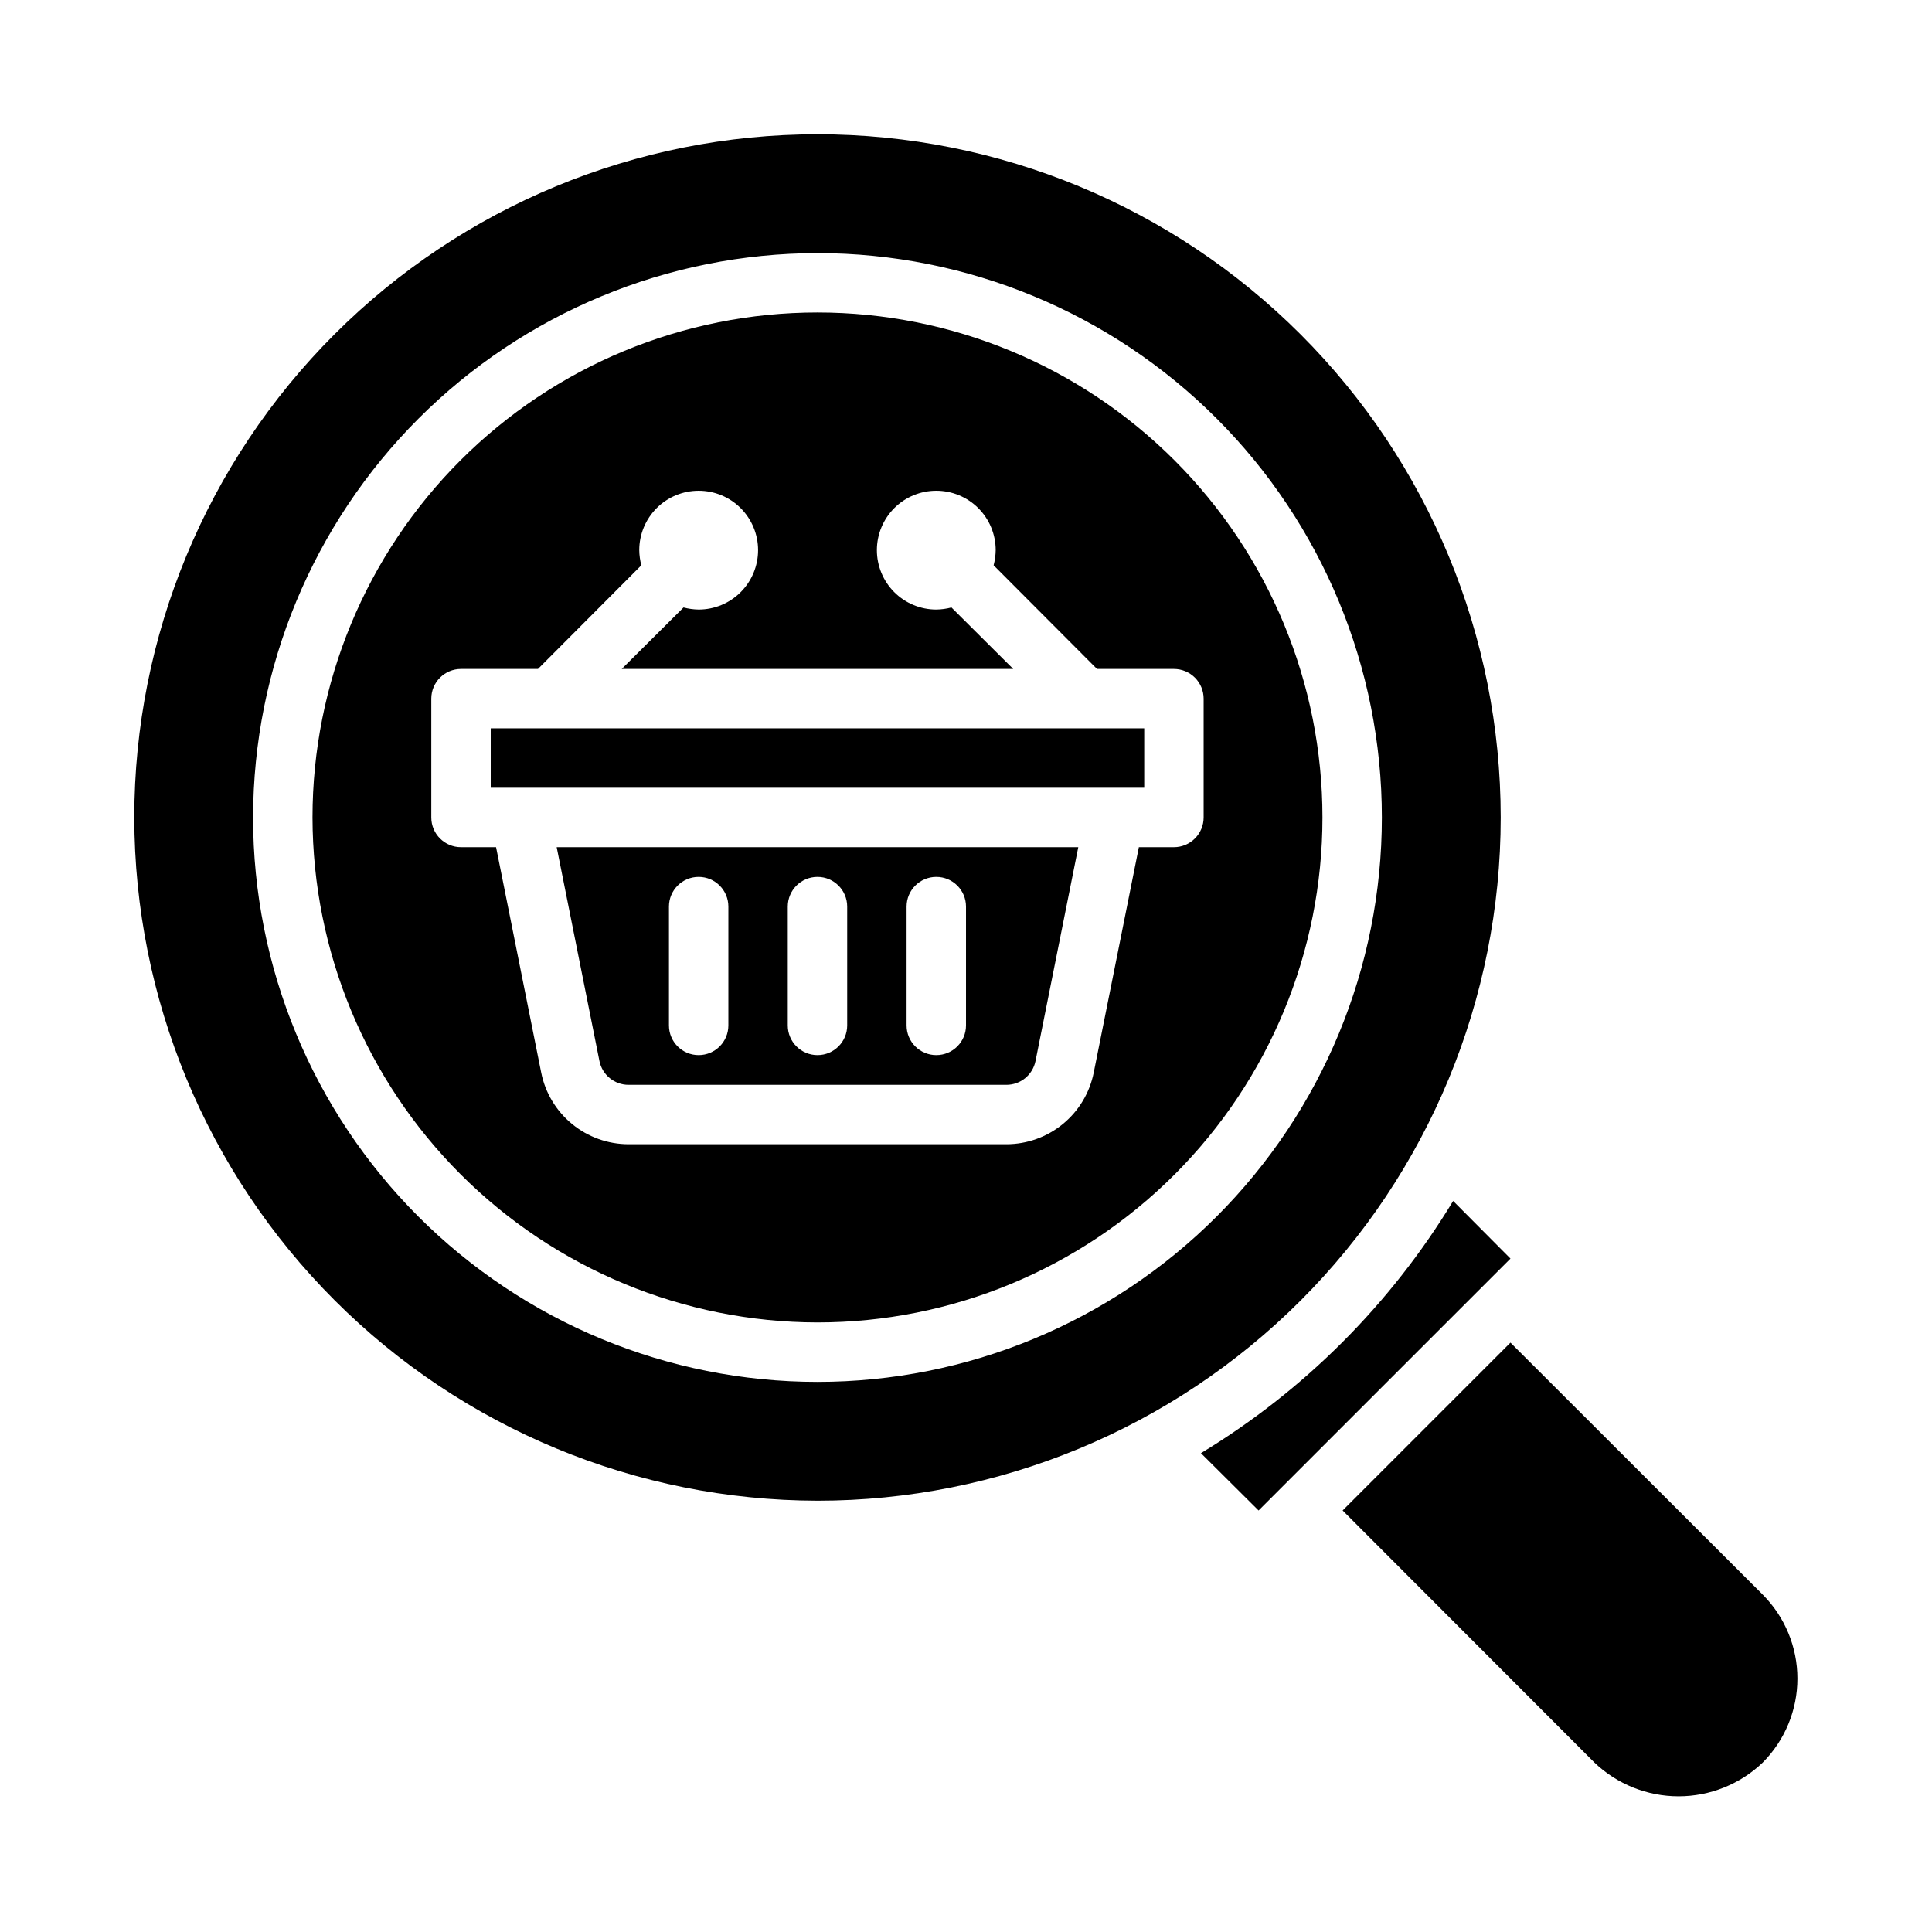
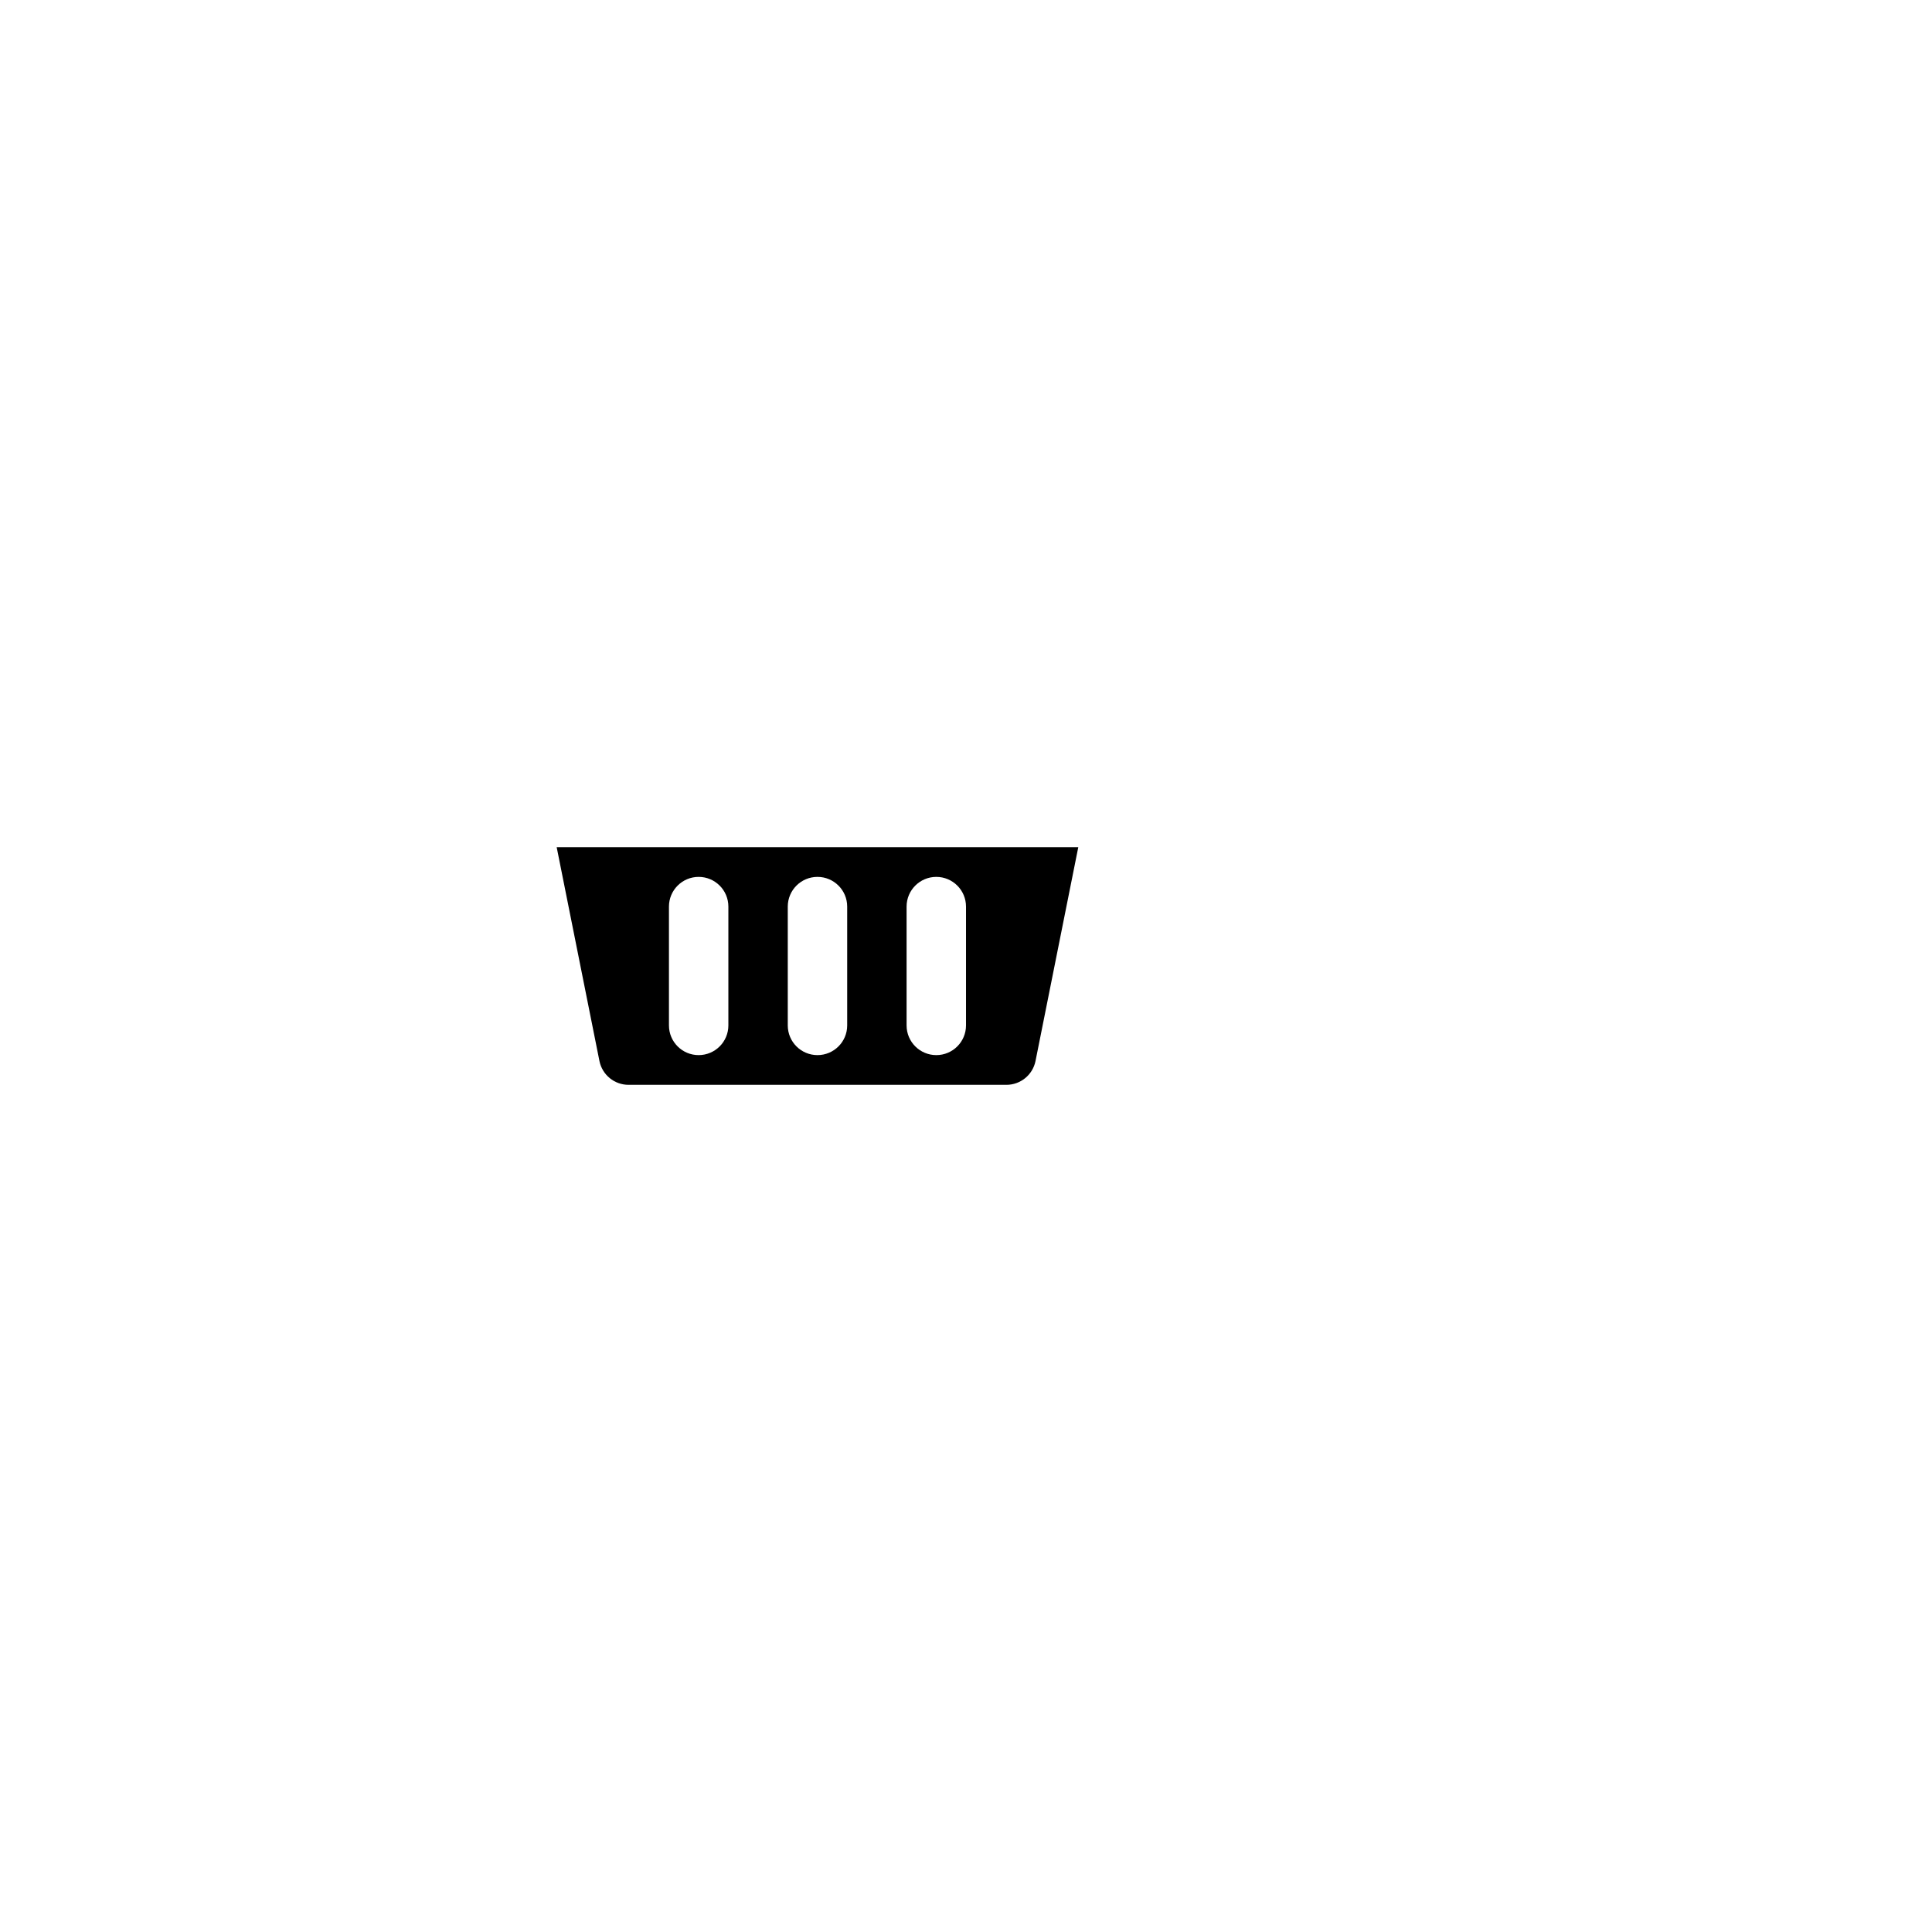
<svg xmlns="http://www.w3.org/2000/svg" fill="#000000" width="800px" height="800px" version="1.1" viewBox="144 144 512 512">
  <g>
-     <path d="m360.64 494.46c35.492 0 69.531-14.098 94.629-39.195s39.195-59.137 39.195-94.629c0-35.492-14.098-69.531-39.195-94.625-25.098-25.098-59.137-39.199-94.629-39.199-35.492 0-69.531 14.102-94.625 39.199-25.098 25.094-39.199 59.133-39.199 94.625 0.051 35.48 14.168 69.488 39.254 94.574 25.086 25.086 59.094 39.203 94.57 39.25zm-94.461-173.18h20.387l27.395-27.473c-0.348-1.309-0.531-2.66-0.551-4.016 0-4.176 1.66-8.18 4.609-11.133 2.953-2.953 6.961-4.609 11.133-4.609 4.176 0 8.184 1.656 11.133 4.609 2.953 2.953 4.613 6.957 4.613 11.133 0 4.176-1.66 8.18-4.613 11.133-2.949 2.953-6.957 4.613-11.133 4.613-1.355-0.02-2.703-0.203-4.012-0.551l-16.375 16.293h103.75l-16.375-16.297v0.004c-1.309 0.348-2.66 0.531-4.016 0.551-4.176 0-8.18-1.66-11.133-4.613-2.949-2.953-4.609-6.957-4.609-11.133 0-4.176 1.66-8.18 4.609-11.133 2.953-2.953 6.957-4.609 11.133-4.609s8.18 1.656 11.133 4.609c2.953 2.953 4.613 6.957 4.613 11.133-0.02 1.355-0.203 2.707-0.551 4.016l27.395 27.473h20.387c2.09 0 4.09 0.832 5.566 2.305 1.477 1.477 2.309 3.481 2.309 5.566v31.488c0 2.09-0.832 4.09-2.309 5.566-1.477 1.477-3.477 2.309-5.566 2.309h-9.289l-11.965 59.746c-1.074 5.352-3.965 10.164-8.184 13.621-4.219 3.457-9.504 5.348-14.961 5.352h-100.13c-5.457-0.004-10.742-1.895-14.961-5.352-4.219-3.457-7.113-8.27-8.184-13.621l-11.965-59.746h-9.289c-4.348 0-7.875-3.527-7.875-7.875v-31.488c0-4.348 3.527-7.871 7.875-7.871z" />
-     <path d="m274.05 337.02h173.18v15.742h-173.18z" />
    <path d="m302.86 425.19c0.746 3.668 3.973 6.301 7.715 6.301h100.13c3.742 0 6.969-2.633 7.715-6.301l11.336-56.676h-138.23zm81.395-40.934c0-4.348 3.523-7.871 7.871-7.871s7.875 3.523 7.875 7.871v31.488c0 4.348-3.527 7.871-7.875 7.871s-7.871-3.523-7.871-7.871zm-31.488 0c0-4.348 3.523-7.871 7.871-7.871 4.348 0 7.875 3.523 7.875 7.871v31.488c0 4.348-3.527 7.871-7.875 7.871-4.348 0-7.871-3.523-7.871-7.871zm-31.488 0c0-4.348 3.523-7.871 7.871-7.871 4.348 0 7.875 3.523 7.875 7.871v31.488c0 4.348-3.527 7.871-7.875 7.871-4.348 0-7.871-3.523-7.871-7.871z" />
-     <path d="m360.64 541.7c48.02 0 94.074-19.074 128.03-53.031 33.957-33.953 53.031-80.008 53.031-128.03 0-48.016-19.074-94.07-53.031-128.02-33.953-33.957-80.008-53.031-128.03-53.031-48.016 0-94.07 19.074-128.02 53.031-33.957 33.953-53.031 80.008-53.031 128.02 0.059 48.004 19.156 94.02 53.098 127.96 33.941 33.941 79.957 53.035 127.96 53.098zm0-330.62c39.668 0 77.715 15.758 105.76 43.809 28.051 28.047 43.809 66.09 43.809 105.76s-15.758 77.715-43.809 105.76c-28.047 28.051-66.094 43.809-105.76 43.809s-77.711-15.758-105.76-43.809c-28.051-28.047-43.809-66.094-43.809-105.76 0.035-39.656 15.805-77.68 43.848-105.72 28.039-28.043 66.062-43.812 105.72-43.848z" />
-     <path d="m611.12 611.12c5.898-5.914 9.211-13.926 9.211-22.277 0-8.352-3.312-16.363-9.211-22.277l-66.832-66.754-44.477 44.477 66.754 66.832c6.004 5.727 13.98 8.922 22.277 8.922s16.273-3.195 22.277-8.922z" />
-     <path d="m544.29 477.54-15.191-15.273c-16.562 27.344-39.492 50.273-66.836 66.836l15.273 15.191z" />
  </g>
</svg>